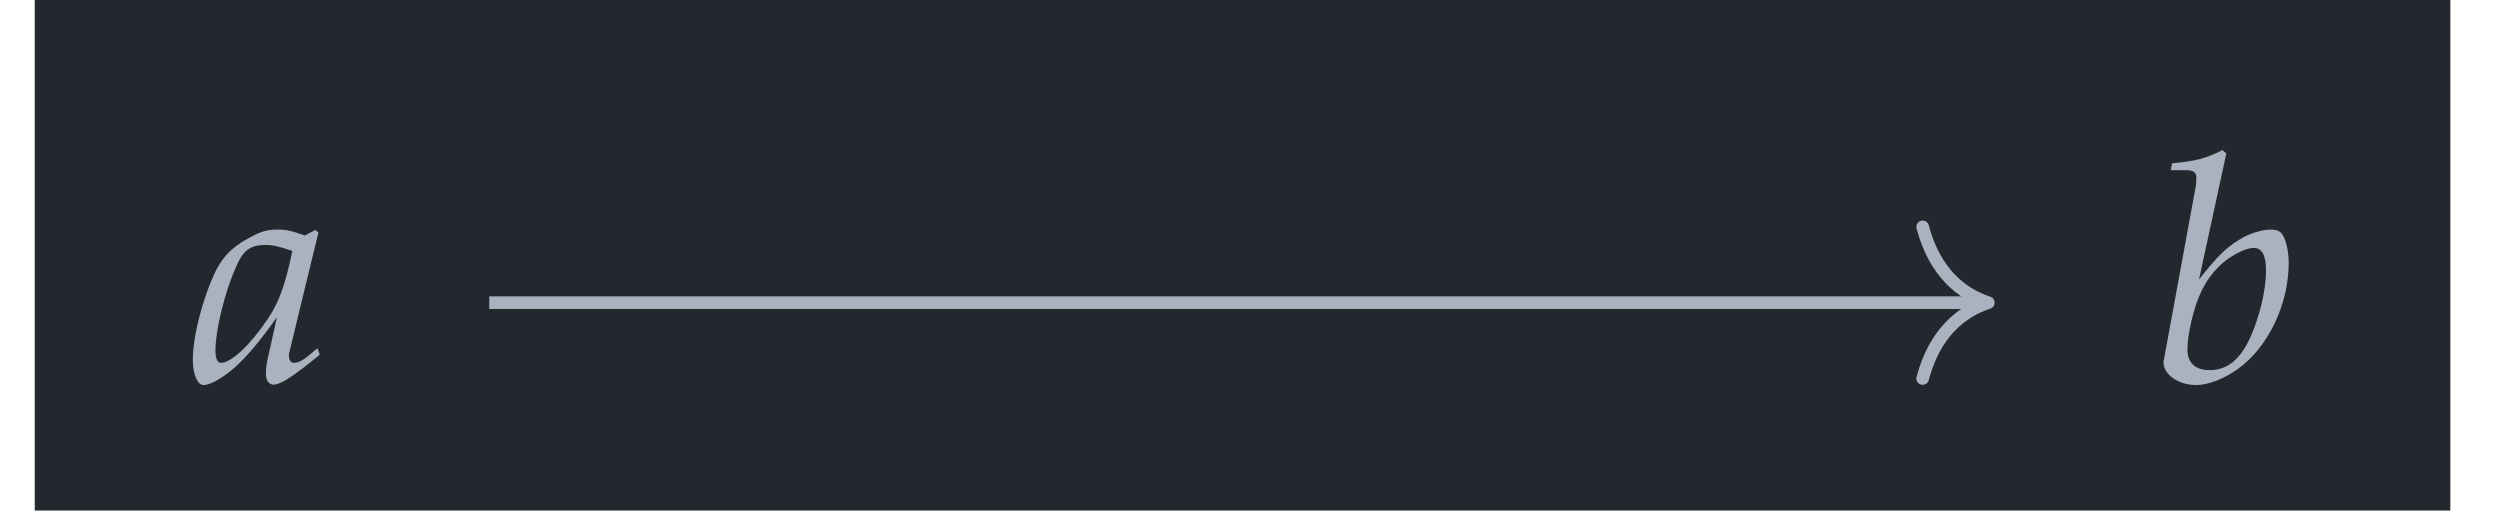
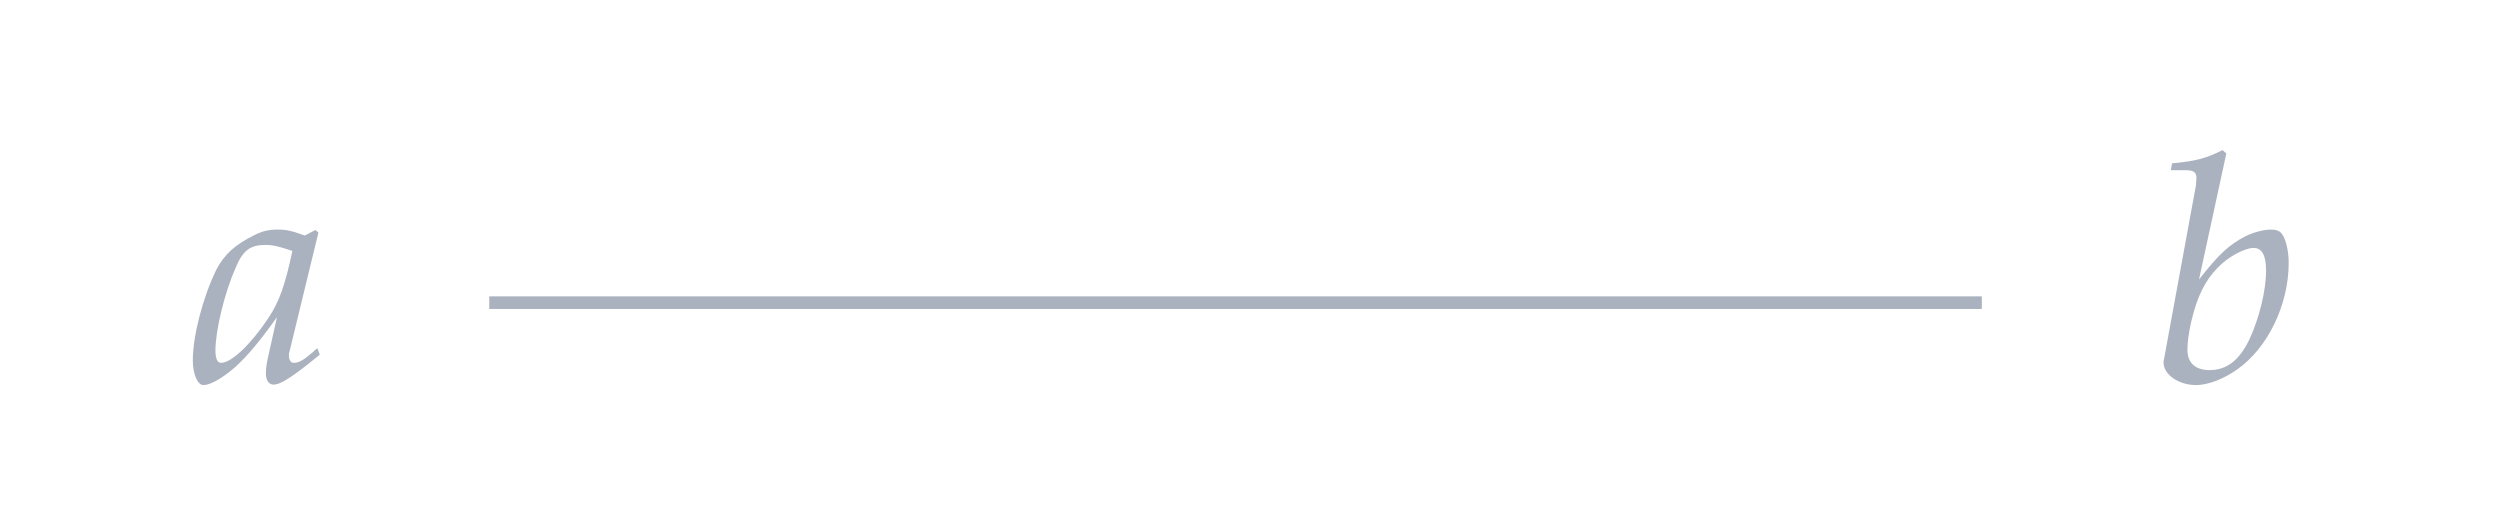
<svg xmlns="http://www.w3.org/2000/svg" xmlns:xlink="http://www.w3.org/1999/xlink" width="91.433" height="19.325" viewBox="0 0 91.433 19.325">
  <defs>
    <g>
      <g id="glyph-0-0">
        <path d="M 4.641 -5.453 L 4.531 -5.547 L 4.141 -5.344 C 3.672 -5.516 3.469 -5.562 3.156 -5.562 C 2.844 -5.562 2.609 -5.516 2.297 -5.359 C 1.578 -5 1.203 -4.656 0.906 -4.094 C 0.406 -3.062 0.047 -1.672 0.047 -0.781 C 0.047 -0.266 0.219 0.125 0.438 0.125 C 0.688 0.125 1.125 -0.125 1.578 -0.516 C 2.062 -0.953 2.5 -1.484 3.125 -2.359 L 2.797 -0.891 C 2.75 -0.688 2.719 -0.484 2.719 -0.297 C 2.719 -0.047 2.828 0.109 3 0.109 C 3.266 0.109 3.734 -0.203 4.688 -0.984 L 4.609 -1.219 C 4.531 -1.172 4.5 -1.141 4.453 -1.094 C 4.094 -0.781 3.922 -0.688 3.734 -0.688 C 3.641 -0.688 3.562 -0.781 3.562 -0.953 C 3.562 -1 3.562 -1.047 3.578 -1.078 Z M 3.688 -4.781 C 3.422 -3.516 3.203 -2.922 2.812 -2.328 C 2.156 -1.344 1.453 -0.688 1.078 -0.688 C 0.953 -0.688 0.875 -0.828 0.875 -1.141 C 0.875 -1.875 1.203 -3.234 1.609 -4.156 C 1.875 -4.797 2.141 -5 2.703 -5 C 2.969 -5 3.172 -4.953 3.688 -4.781 Z M 3.688 -4.781 " />
      </g>
      <g id="glyph-0-1">
        <path d="M 2.719 -8.344 L 2.578 -8.469 C 1.969 -8.156 1.562 -8.062 0.734 -7.984 L 0.688 -7.734 L 1.234 -7.734 C 1.516 -7.734 1.625 -7.656 1.625 -7.453 C 1.625 -7.375 1.609 -7.25 1.609 -7.188 L 0.438 -0.812 C 0.422 -0.781 0.422 -0.734 0.422 -0.703 C 0.422 -0.25 0.984 0.125 1.609 0.125 C 2.047 0.125 2.625 -0.094 3.125 -0.453 C 4.234 -1.234 5 -2.812 5 -4.344 C 5 -4.781 4.891 -5.234 4.75 -5.406 C 4.672 -5.516 4.531 -5.562 4.359 -5.562 C 4.078 -5.562 3.734 -5.469 3.406 -5.312 C 2.812 -5 2.438 -4.656 1.719 -3.734 Z M 3.719 -4.891 C 4.016 -4.891 4.172 -4.625 4.172 -4.062 C 4.172 -3.328 3.922 -2.328 3.578 -1.578 C 3.203 -0.781 2.734 -0.422 2.109 -0.422 C 1.578 -0.422 1.297 -0.688 1.297 -1.172 C 1.297 -1.453 1.344 -1.781 1.438 -2.203 C 1.656 -3.125 1.938 -3.688 2.406 -4.172 C 2.781 -4.562 3.391 -4.891 3.719 -4.891 Z M 3.719 -4.891 " />
      </g>
    </g>
    <clipPath id="clip-0">
-       <path clip-rule="nonzero" d="M 1.27 0 L 89.617 0 L 89.617 18.672 L 1.27 18.672 Z M 1.27 0 " />
-     </clipPath>
+       </clipPath>
  </defs>
  <g clip-path="url(#clip-0)">
-     <path fill-rule="nonzero" fill="rgb(13.724%, 15.294%, 18.039%)" fill-opacity="1" d="M 1.27 18.672 L 89.617 18.672 L 89.617 0 L 1.27 0 Z M 1.27 18.672 " />
-   </g>
+     </g>
  <g fill="rgb(67.059%, 69.803%, 74.901%)" fill-opacity="1">
    <use xlink:href="#glyph-0-0" x="7.005" y="13.958" />
  </g>
  <g fill="rgb(67.059%, 69.803%, 74.901%)" fill-opacity="1">
    <use xlink:href="#glyph-0-1" x="78.705" y="13.958" />
  </g>
  <path fill="none" stroke-width="0.478" stroke-linecap="butt" stroke-linejoin="miter" stroke="rgb(67.059%, 69.803%, 74.901%)" stroke-opacity="1" stroke-miterlimit="10" d="M -28.518 -1.306 L 27.991 -1.306 " transform="matrix(0.966, 0, 0, -0.966, 45.442, 9.808)" />
-   <path fill="none" stroke-width="0.478" stroke-linecap="round" stroke-linejoin="round" stroke="rgb(67.059%, 69.803%, 74.901%)" stroke-opacity="1" stroke-miterlimit="10" d="M -2.487 2.87 C -2.031 1.148 -1.02 0.336 -0.001 0 C -1.02 -0.335 -2.031 -1.148 -2.487 -2.87 " transform="matrix(0.966, 0, 0, -0.966, 72.72, 11.07)" />
</svg>